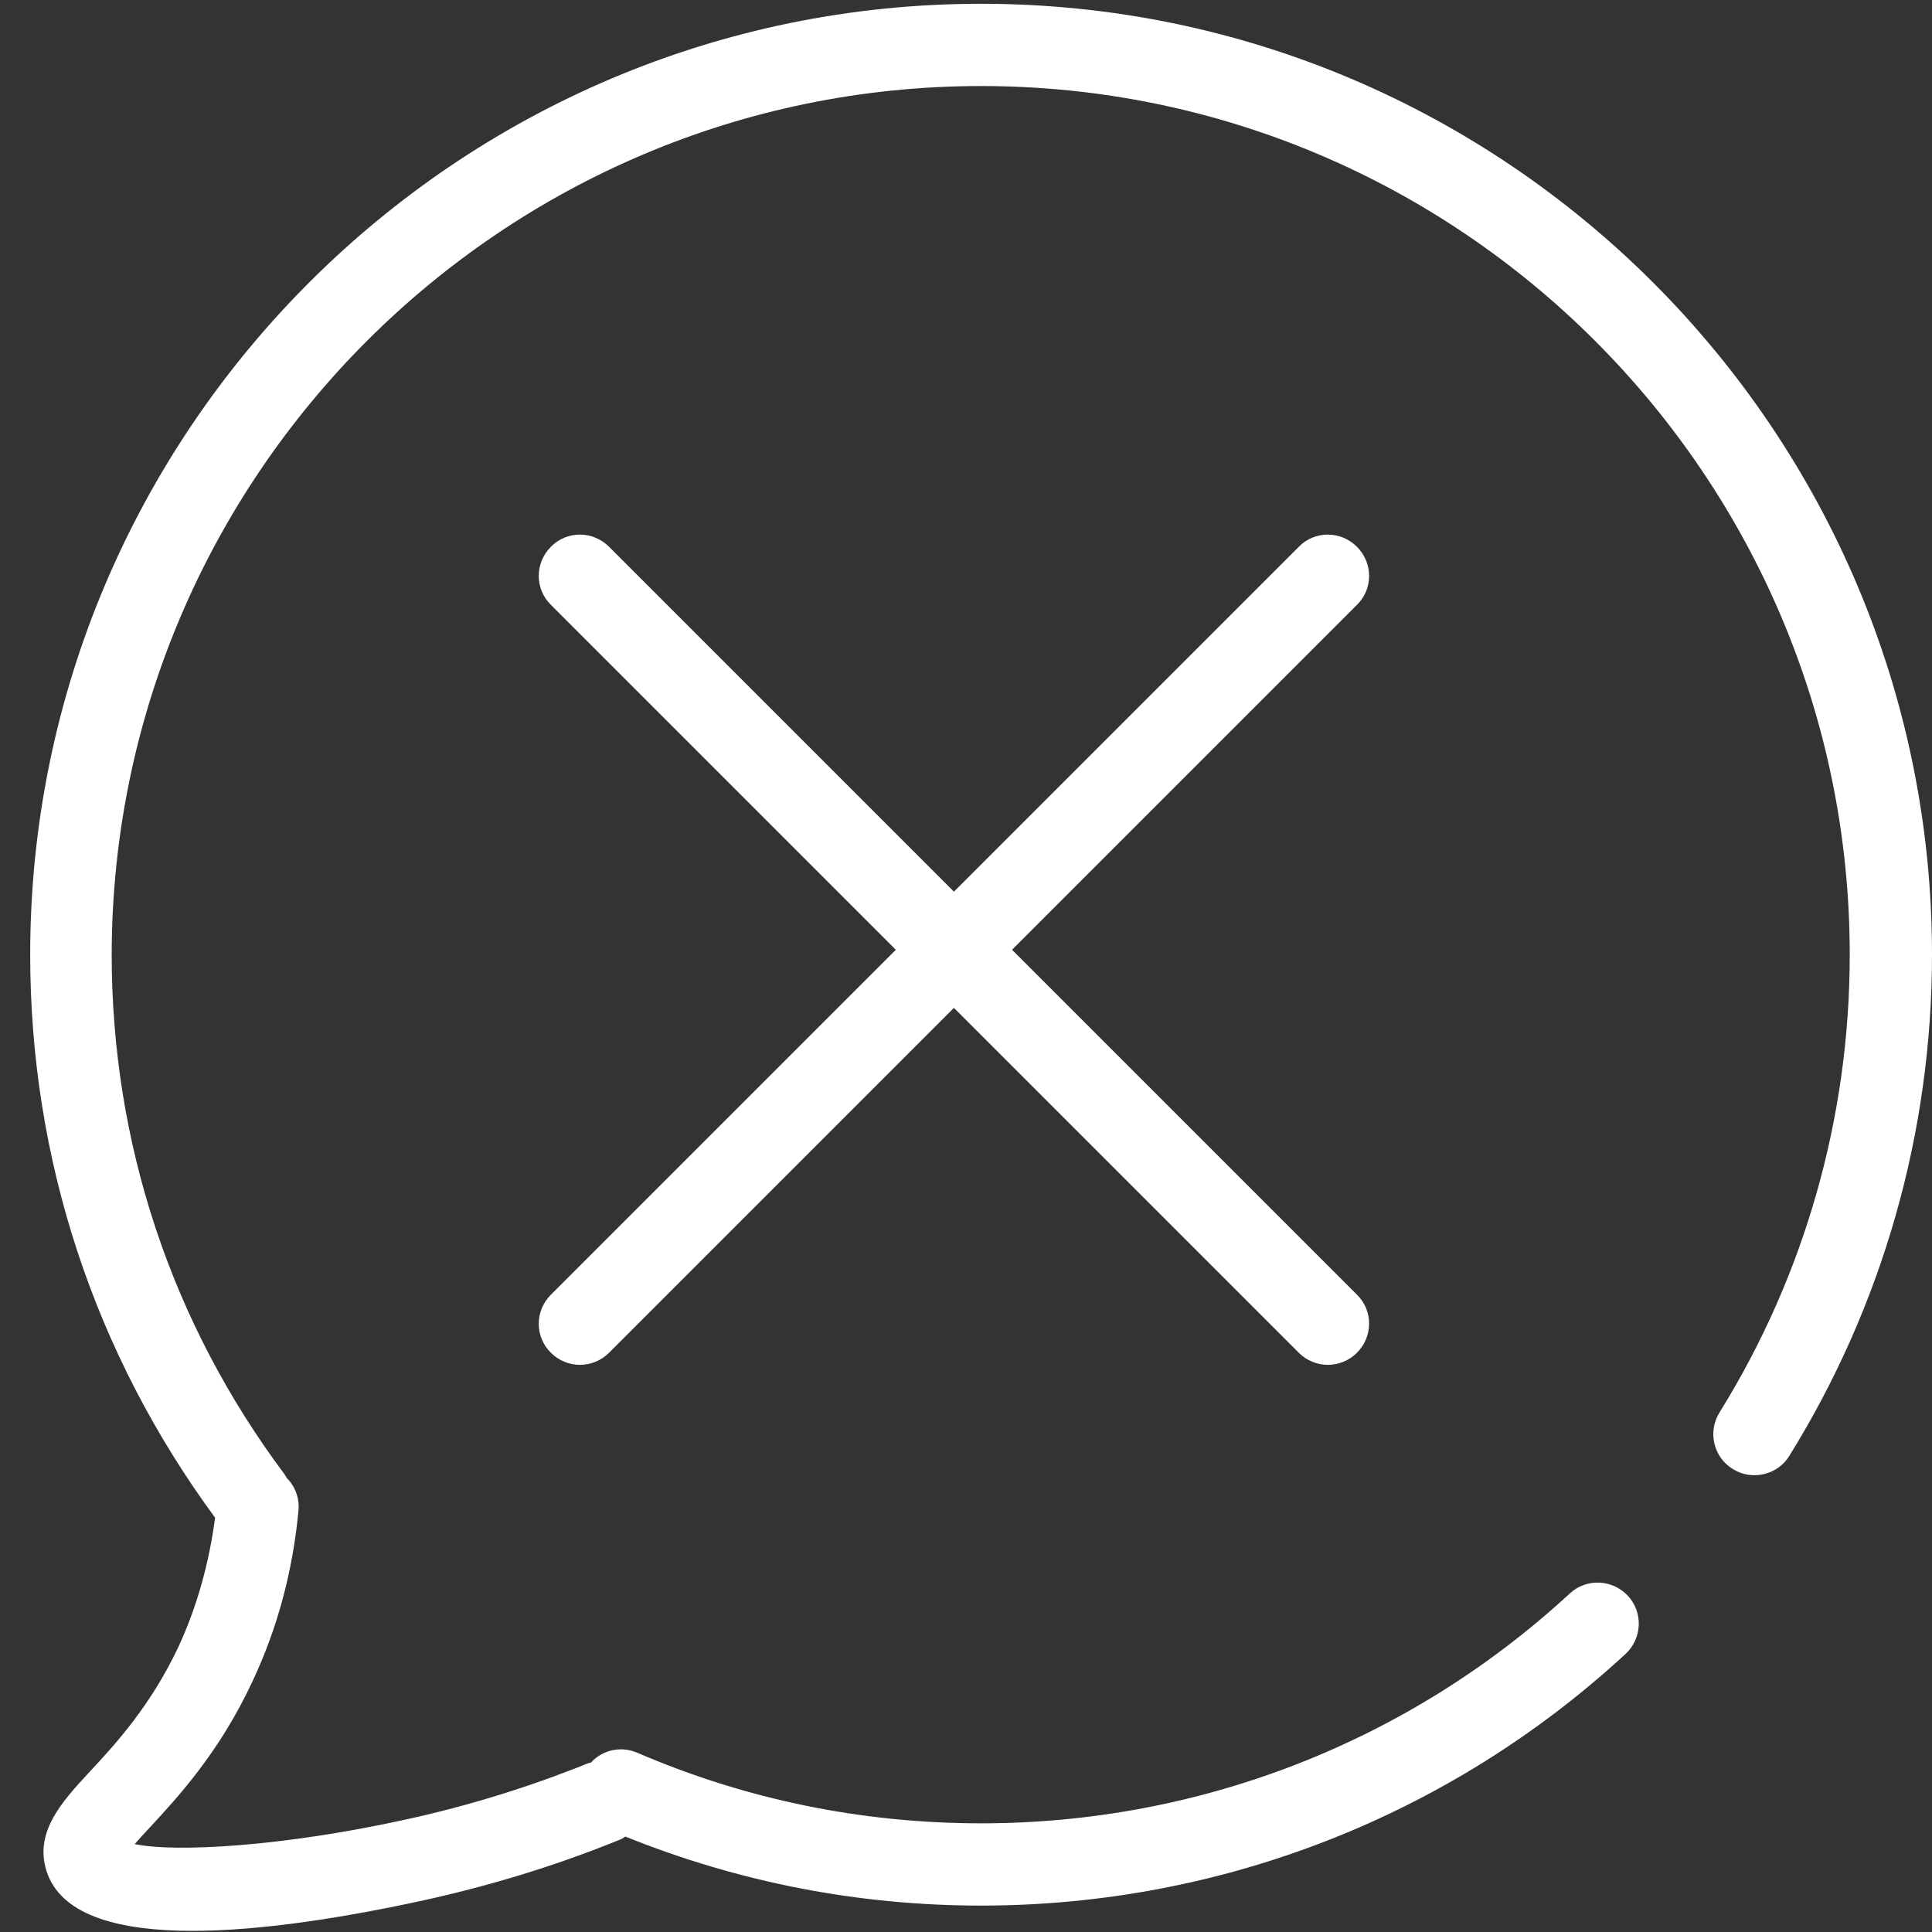
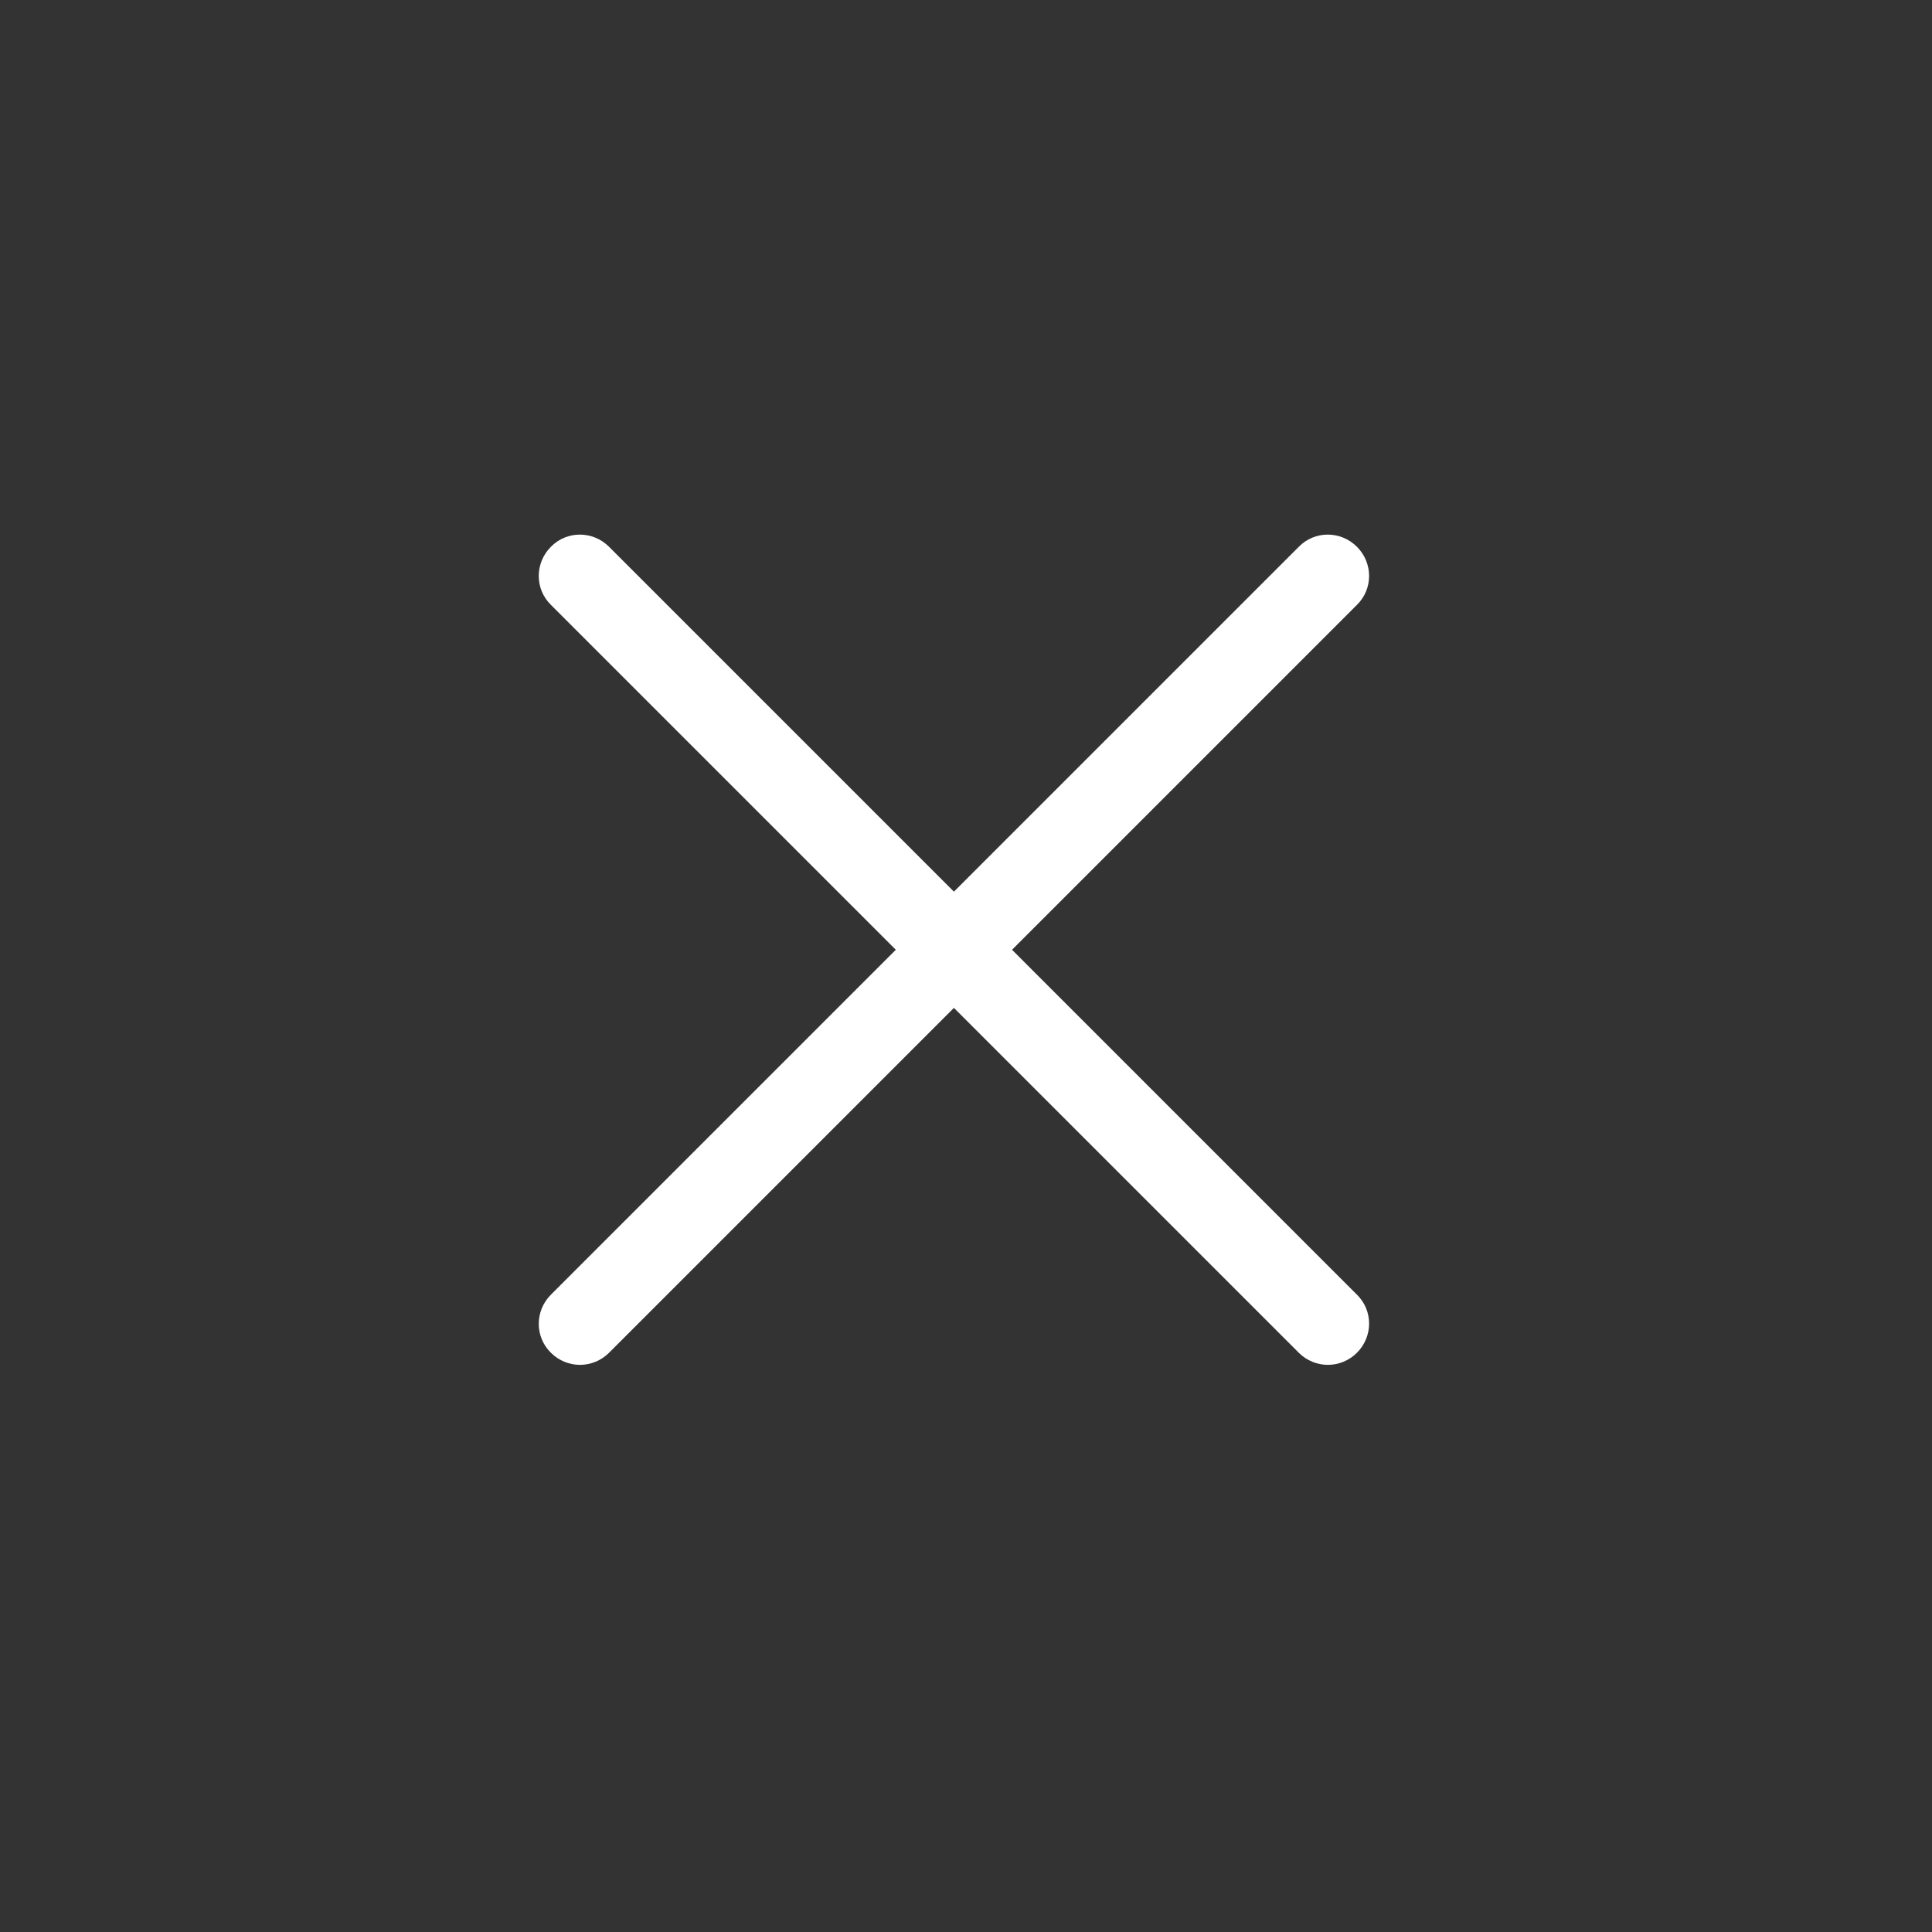
<svg xmlns="http://www.w3.org/2000/svg" id="Capa_1" style="enable-background:new 0 0 512 512;" version="1.1" viewBox="0 0 512 512" xml:space="preserve">
  <rect x="0" y="0" width="512" height="512" fill="#333333" stroke="none" />
  <style type="text/css">
	.st0{fill:#232323;}
</style>
  <g>
    <path d="M359.6,144.9c-4.3-4.3-11.2-4.3-15.4,0l-91.4,91.4l-91.4-91.4c-4.3-4.3-11.2-4.3-15.4,0   c-4.3,4.3-4.3,11.2,0,15.4l91.4,91.4l-91.4,91.4c-4.3,4.3-4.3,11.2,0,15.4c2.1,2.1,4.9,3.2,7.7,3.2c2.8,0,5.6-1.1,7.7-3.2   l91.4-91.4l91.4,91.4c2.1,2.1,4.9,3.2,7.7,3.2s5.6-1.1,7.7-3.2c4.3-4.3,4.3-11.2,0-15.4l-91.4-91.4l91.4-91.4   C363.9,156.1,363.9,149.2,359.6,144.9z" fill="#ffffff" opacity="1" original-fill="#232323" />
-     <path d="M260,1C121,1,8,114.1,8,253c0,54.2,17,105.7,49,149.2c-1.6,12.1-4.8,23.6-9.7,34.2   c-7.4,15.7-16.7,25.8-23.5,33.1c-7.5,8.1-15.3,16.5-11.1,27.4c4.3,10.9,19.2,14.8,38.3,14.8c18.6,0,41.1-3.7,61.3-8.1   c17.7-3.9,35.1-9.2,51.8-16c0.6-0.2,1.1-0.5,1.6-0.9c30,12.1,61.7,18.3,94.3,18.3c63.5,0,124.2-23.7,170.8-66.7   c4.4-4.1,4.7-11,0.6-15.4c-4.1-4.4-11-4.7-15.4-0.6c-42.6,39.3-98,60.9-156,60.9c-31.6,0-62.3-6.3-91.1-18.7   c-4.4-1.9-9.3-0.7-12.3,2.6c-0.3,0.1-0.5,0.1-0.8,0.2c-15.6,6.3-31.8,11.3-48.3,14.9c-32.3,7.1-60.9,8.8-71.8,6.5   c1.2-1.4,2.7-3,4-4.4c7.3-7.9,18.4-19.8,27.2-38.7c6.6-14,10.7-29.2,12.2-45.3c0.3-3.3-0.9-6.4-3.1-8.6c-0.2-0.3-0.4-0.7-0.6-1   c-29.9-40-45.8-87.6-45.8-137.8C29.8,126.1,133.1,22.8,260,22.8S490.2,126.1,490.2,253c0,43-11.9,84.9-34.5,121.3   c-3.2,5.1-1.6,11.9,3.5,15c5.1,3.2,11.9,1.6,15-3.5C498.9,346,512,300.1,512,253C512,114.1,399,1,260,1z" fill="#ffffff" opacity="1" original-fill="#232323" />
  </g>
</svg>